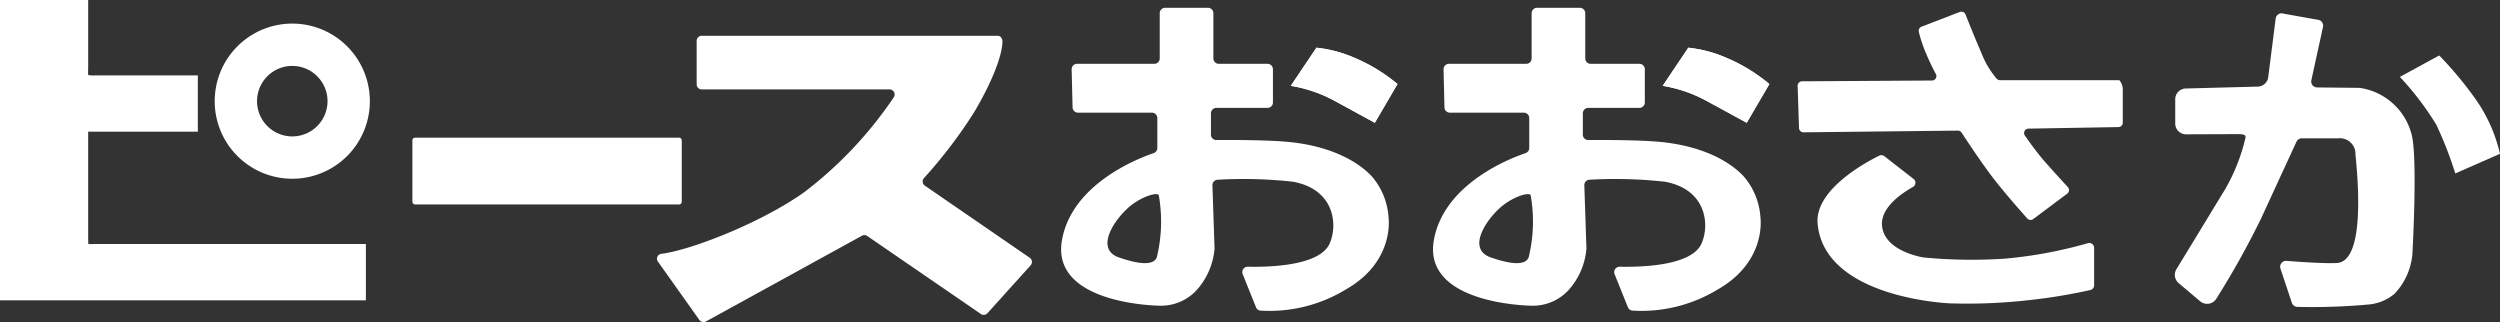
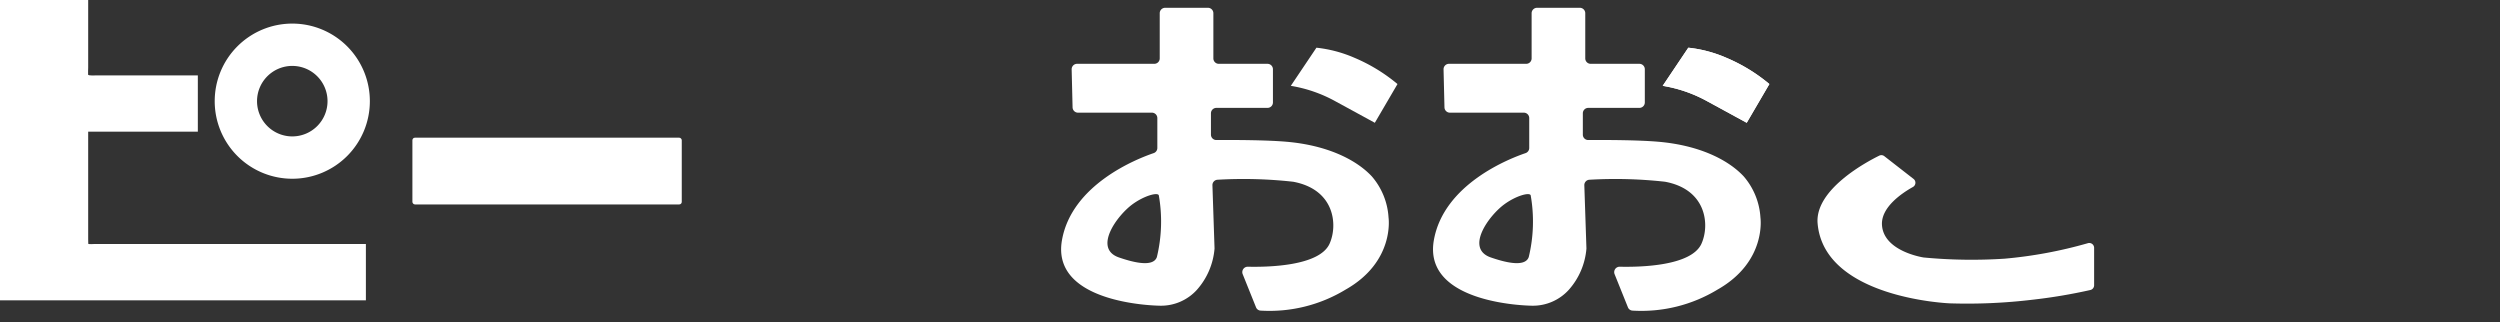
<svg xmlns="http://www.w3.org/2000/svg" width="225.844" height="29.096" viewBox="0 0 225.844 29.096">
  <rect x="0" y="0" width="225.844" height="29.096" fill="#333333" stroke="none" />
  <g id="グループ_1258" data-name="グループ 1258" transform="translate(-80.4 -18.148)">
    <path id="パス_43" data-name="パス 43" d="M164.847,302.953c0-.041-.008-.414-.008-.414v-9.709h9.906v-5.087h-9.152s-.746.051-.762-.071c-.011-.1.008-.629.008-.629v-6.111h-7.967v27.133h33.054v-5.089H165.385S164.851,303.01,164.847,302.953Z" transform="translate(-76.473 -262.785)" fill="#fff" />
    <path id="パス_44" data-name="パス 44" d="M179.213,282.618a7.008,7.008,0,1,0,7.007,7.008A7.008,7.008,0,0,0,179.213,282.618Zm0,10.192a3.184,3.184,0,1,1,3.183-3.184A3.184,3.184,0,0,1,179.213,292.81Z" transform="translate(-72.408 -262.339)" fill="#fff" />
-     <path id="パス_45" data-name="パス 45" d="M207.367,283.947v3.931a.457.457,0,0,0,.457.457h16.971a.456.456,0,0,1,.387.7,36.177,36.177,0,0,1-8.1,8.587c-3.885,2.758-10.257,5.249-12.954,5.572a.443.443,0,0,0-.253.706l3.737,5.261a.457.457,0,0,0,.593.135l14.094-7.743a.456.456,0,0,1,.48.024l10.258,7.042a.456.456,0,0,0,.6-.07l3.9-4.322a.459.459,0,0,0-.081-.684l-9.474-6.513a.453.453,0,0,1-.085-.678,43.957,43.957,0,0,0,4.445-5.81c1.412-2.327,2.583-4.953,2.649-6.481.013-.3-.142-.572-.444-.572H207.824A.458.458,0,0,0,207.367,283.947Z" transform="translate(-64.032 -262.109)" fill="#fff" />
    <path id="パス_46" data-name="パス 46" d="M251.357,284.34l-2.315,3.446a12.453,12.453,0,0,1,4.038,1.4l3.553,1.938,2.047-3.5a15.32,15.32,0,0,0-3.876-2.368A11.7,11.7,0,0,0,251.357,284.34Z" transform="translate(-52.034 -261.883)" fill="#fff" />
    <path id="パス_47" data-name="パス 47" d="M262.22,300.44a6.253,6.253,0,0,0-1.507-3.715c-1.454-1.561-4.092-2.8-7.591-3.122-1.943-.18-5.226-.176-6.459-.166a.486.486,0,0,1-.487-.491v-1.922a.491.491,0,0,1,.491-.491h4.618a.49.49,0,0,0,.491-.49v-3a.491.491,0,0,0-.491-.491h-4.4a.489.489,0,0,1-.49-.49v-4.08a.491.491,0,0,0-.491-.491h-3.865a.49.49,0,0,0-.49.491v4.08a.49.49,0,0,1-.491.49h-6.975a.489.489,0,0,0-.49.5l.083,3.435a.49.49,0,0,0,.49.478h6.676a.49.49,0,0,1,.491.49v2.7a.488.488,0,0,1-.329.463c-1.468.5-7.39,2.8-8.286,7.863-1.034,5.848,8.83,5.922,8.83,5.922a4.37,4.37,0,0,0,3.362-1.438,6.384,6.384,0,0,0,1.59-3.718.16.16,0,0,0,0-.034l-.19-5.683a.484.484,0,0,1,.463-.506,40.517,40.517,0,0,1,6.834.182c3.755.7,4.047,3.911,3.284,5.6-.914,2.021-5.548,2.119-7.381,2.076a.49.49,0,0,0-.466.674l1.2,2.984a.475.475,0,0,0,.392.305,13.243,13.243,0,0,0,7.7-1.894C262.812,304.424,262.22,300.44,262.22,300.44Zm-20.928,3.567c-.348,1.01-2.391.393-3.42.04-2.354-.807-.191-3.77,1.2-4.794,1.075-.792,2.3-1.118,2.394-.819A13.684,13.684,0,0,1,241.292,304.007Z" transform="translate(-56.382 -262.639)" fill="#fff" />
-     <path id="パス_48" data-name="パス 48" d="M251.357,284.34l-2.315,3.446a12.453,12.453,0,0,1,4.038,1.4l3.553,1.938,2.047-3.5a15.32,15.32,0,0,0-3.876-2.368A11.7,11.7,0,0,0,251.357,284.34Z" transform="translate(-52.034 -261.883)" fill="#fff" />
    <rect id="長方形_189" data-name="長方形 189" width="24.334" height="6.029" rx="0.227" transform="translate(117.655 30.587)" fill="#fff" />
    <path id="パス_49" data-name="パス 49" d="M277.91,284.34l-2.314,3.446a12.451,12.451,0,0,1,4.037,1.4l3.554,1.938,2.046-3.5a15.32,15.32,0,0,0-3.876-2.368A11.7,11.7,0,0,0,277.91,284.34Z" transform="translate(-44.992 -261.883)" fill="#fff" />
    <path id="パス_50" data-name="パス 50" d="M288.775,300.44a6.259,6.259,0,0,0-1.508-3.715c-1.454-1.561-4.091-2.8-7.591-3.122-1.943-.18-5.226-.176-6.459-.166a.484.484,0,0,1-.486-.491v-1.922a.489.489,0,0,1,.49-.491h4.619a.49.49,0,0,0,.49-.49v-3a.491.491,0,0,0-.49-.491h-4.4a.489.489,0,0,1-.49-.49v-4.08a.491.491,0,0,0-.491-.491h-3.864a.491.491,0,0,0-.491.491v4.08a.49.49,0,0,1-.49.49h-6.976a.489.489,0,0,0-.49.5l.083,3.435a.49.49,0,0,0,.49.478h6.676a.489.489,0,0,1,.491.49v2.7a.488.488,0,0,1-.329.463c-1.468.5-7.39,2.8-8.286,7.863-1.034,5.848,8.83,5.922,8.83,5.922a4.369,4.369,0,0,0,3.362-1.438,6.383,6.383,0,0,0,1.59-3.718.3.3,0,0,0,0-.034l-.19-5.683a.485.485,0,0,1,.463-.506,40.517,40.517,0,0,1,6.834.182c3.755.7,4.047,3.911,3.284,5.6-.913,2.021-5.548,2.119-7.382,2.076a.49.49,0,0,0-.464.674l1.2,2.984a.475.475,0,0,0,.392.305,13.248,13.248,0,0,0,7.7-1.894C289.365,304.424,288.775,300.44,288.775,300.44Zm-20.93,3.567c-.348,1.01-2.39.393-3.419.04-2.356-.807-.192-3.77,1.2-4.794,1.074-.792,2.3-1.118,2.394-.819A13.684,13.684,0,0,1,267.845,304.007Z" transform="translate(-49.341 -262.639)" fill="#fff" />
    <path id="パス_51" data-name="パス 51" d="M277.91,284.34l-2.314,3.446a12.451,12.451,0,0,1,4.037,1.4l3.554,1.938,2.046-3.5a15.32,15.32,0,0,0-3.876-2.368A11.7,11.7,0,0,0,277.91,284.34Z" transform="translate(-44.992 -261.883)" fill="#fff" />
-     <path id="パス_52" data-name="パス 52" d="M285.232,288.476l.124,3.8a.4.4,0,0,0,.409.39l13.938-.154a.4.4,0,0,1,.325.158s1.406,2.176,2.677,3.878c1.132,1.518,3.25,3.875,3.25,3.875a.4.4,0,0,0,.569.072l3.065-2.291a.4.4,0,0,0,.06-.579s-1.755-1.9-2.37-2.638c-.779-.943-1.49-1.988-1.49-1.988a.4.4,0,0,1,.3-.666l8.115-.14a.4.4,0,0,0,.4-.4V288.71a1.349,1.349,0,0,0-.309-.753h-10.8a.48.48,0,0,1-.368-.239,7.907,7.907,0,0,1-1.28-2.184c-.682-1.565-1.454-3.526-1.454-3.526a.4.4,0,0,0-.514-.213l-3.453,1.327a.406.406,0,0,0-.228.535,11.885,11.885,0,0,0,.667,1.957,19.677,19.677,0,0,0,.868,1.811.4.4,0,0,1-.369.562l-11.728.071A.4.4,0,0,0,285.232,288.476Z" transform="translate(-42.437 -262.565)" fill="#fff" />
    <path id="パス_53" data-name="パス 53" d="M292.691,292.109l2.63,2.047a.438.438,0,0,1-.049.73c-.993.555-2.876,1.822-2.8,3.41.121,2.422,3.769,2.961,3.769,2.961a45.889,45.889,0,0,0,7.322.107,40.046,40.046,0,0,0,7.515-1.4.439.439,0,0,1,.56.423v3.379a.439.439,0,0,1-.336.428,48.364,48.364,0,0,1-5.263.882,49.471,49.471,0,0,1-7.429.324s-11.359-.431-11.951-7.214c-.268-3.072,4.439-5.574,5.572-6.131A.431.431,0,0,1,292.691,292.109Z" transform="translate(-42.06 -259.848)" fill="#fff" />
-     <path id="パス_54" data-name="パス 54" d="M312.2,289.657v2.18a.976.976,0,0,0,.959.977l4.162-.016c.588.011,1.285-.081,1.232.3a17.01,17.01,0,0,1-1.831,4.656L312.309,305a.979.979,0,0,0,.2,1.255l1.943,1.64a.974.974,0,0,0,1.46-.23,75.89,75.89,0,0,0,4.033-7.225l3.2-6.944a.535.535,0,0,1,.488-.319h3.278a1.408,1.408,0,0,1,1.571,1.466c.266,2.634.855,9.862-1.8,9.8-1.374.061-4.446-.2-4.446-.2a.536.536,0,0,0-.531.7l1.031,3.093a.537.537,0,0,0,.509.367,56.3,56.3,0,0,0,6.561-.229,4.212,4.212,0,0,0,2.206-.955,5.971,5.971,0,0,0,1.611-3.55s.5-8.835-.078-10.878a5.682,5.682,0,0,0-4.684-4.173l-3.831-.039a.537.537,0,0,1-.536-.639l1.058-4.841a.538.538,0,0,0-.352-.61l-3.226-.577a.535.535,0,0,0-.7.439l-.673,5.3a.975.975,0,0,1-.944.853l-6.5.17A.977.977,0,0,0,312.2,289.657Z" transform="translate(-35.295 -262.532)" fill="#fff" />
-     <path id="パス_55" data-name="パス 55" d="M331.788,284.894l-3.554,1.937a26.363,26.363,0,0,1,3.284,4.308,34.028,34.028,0,0,1,1.722,4.414l4.038-1.776a14.119,14.119,0,0,0-2.1-4.791A33.968,33.968,0,0,0,331.788,284.894Z" transform="translate(-31.035 -261.736)" fill="#fff" />
  </g>
</svg>